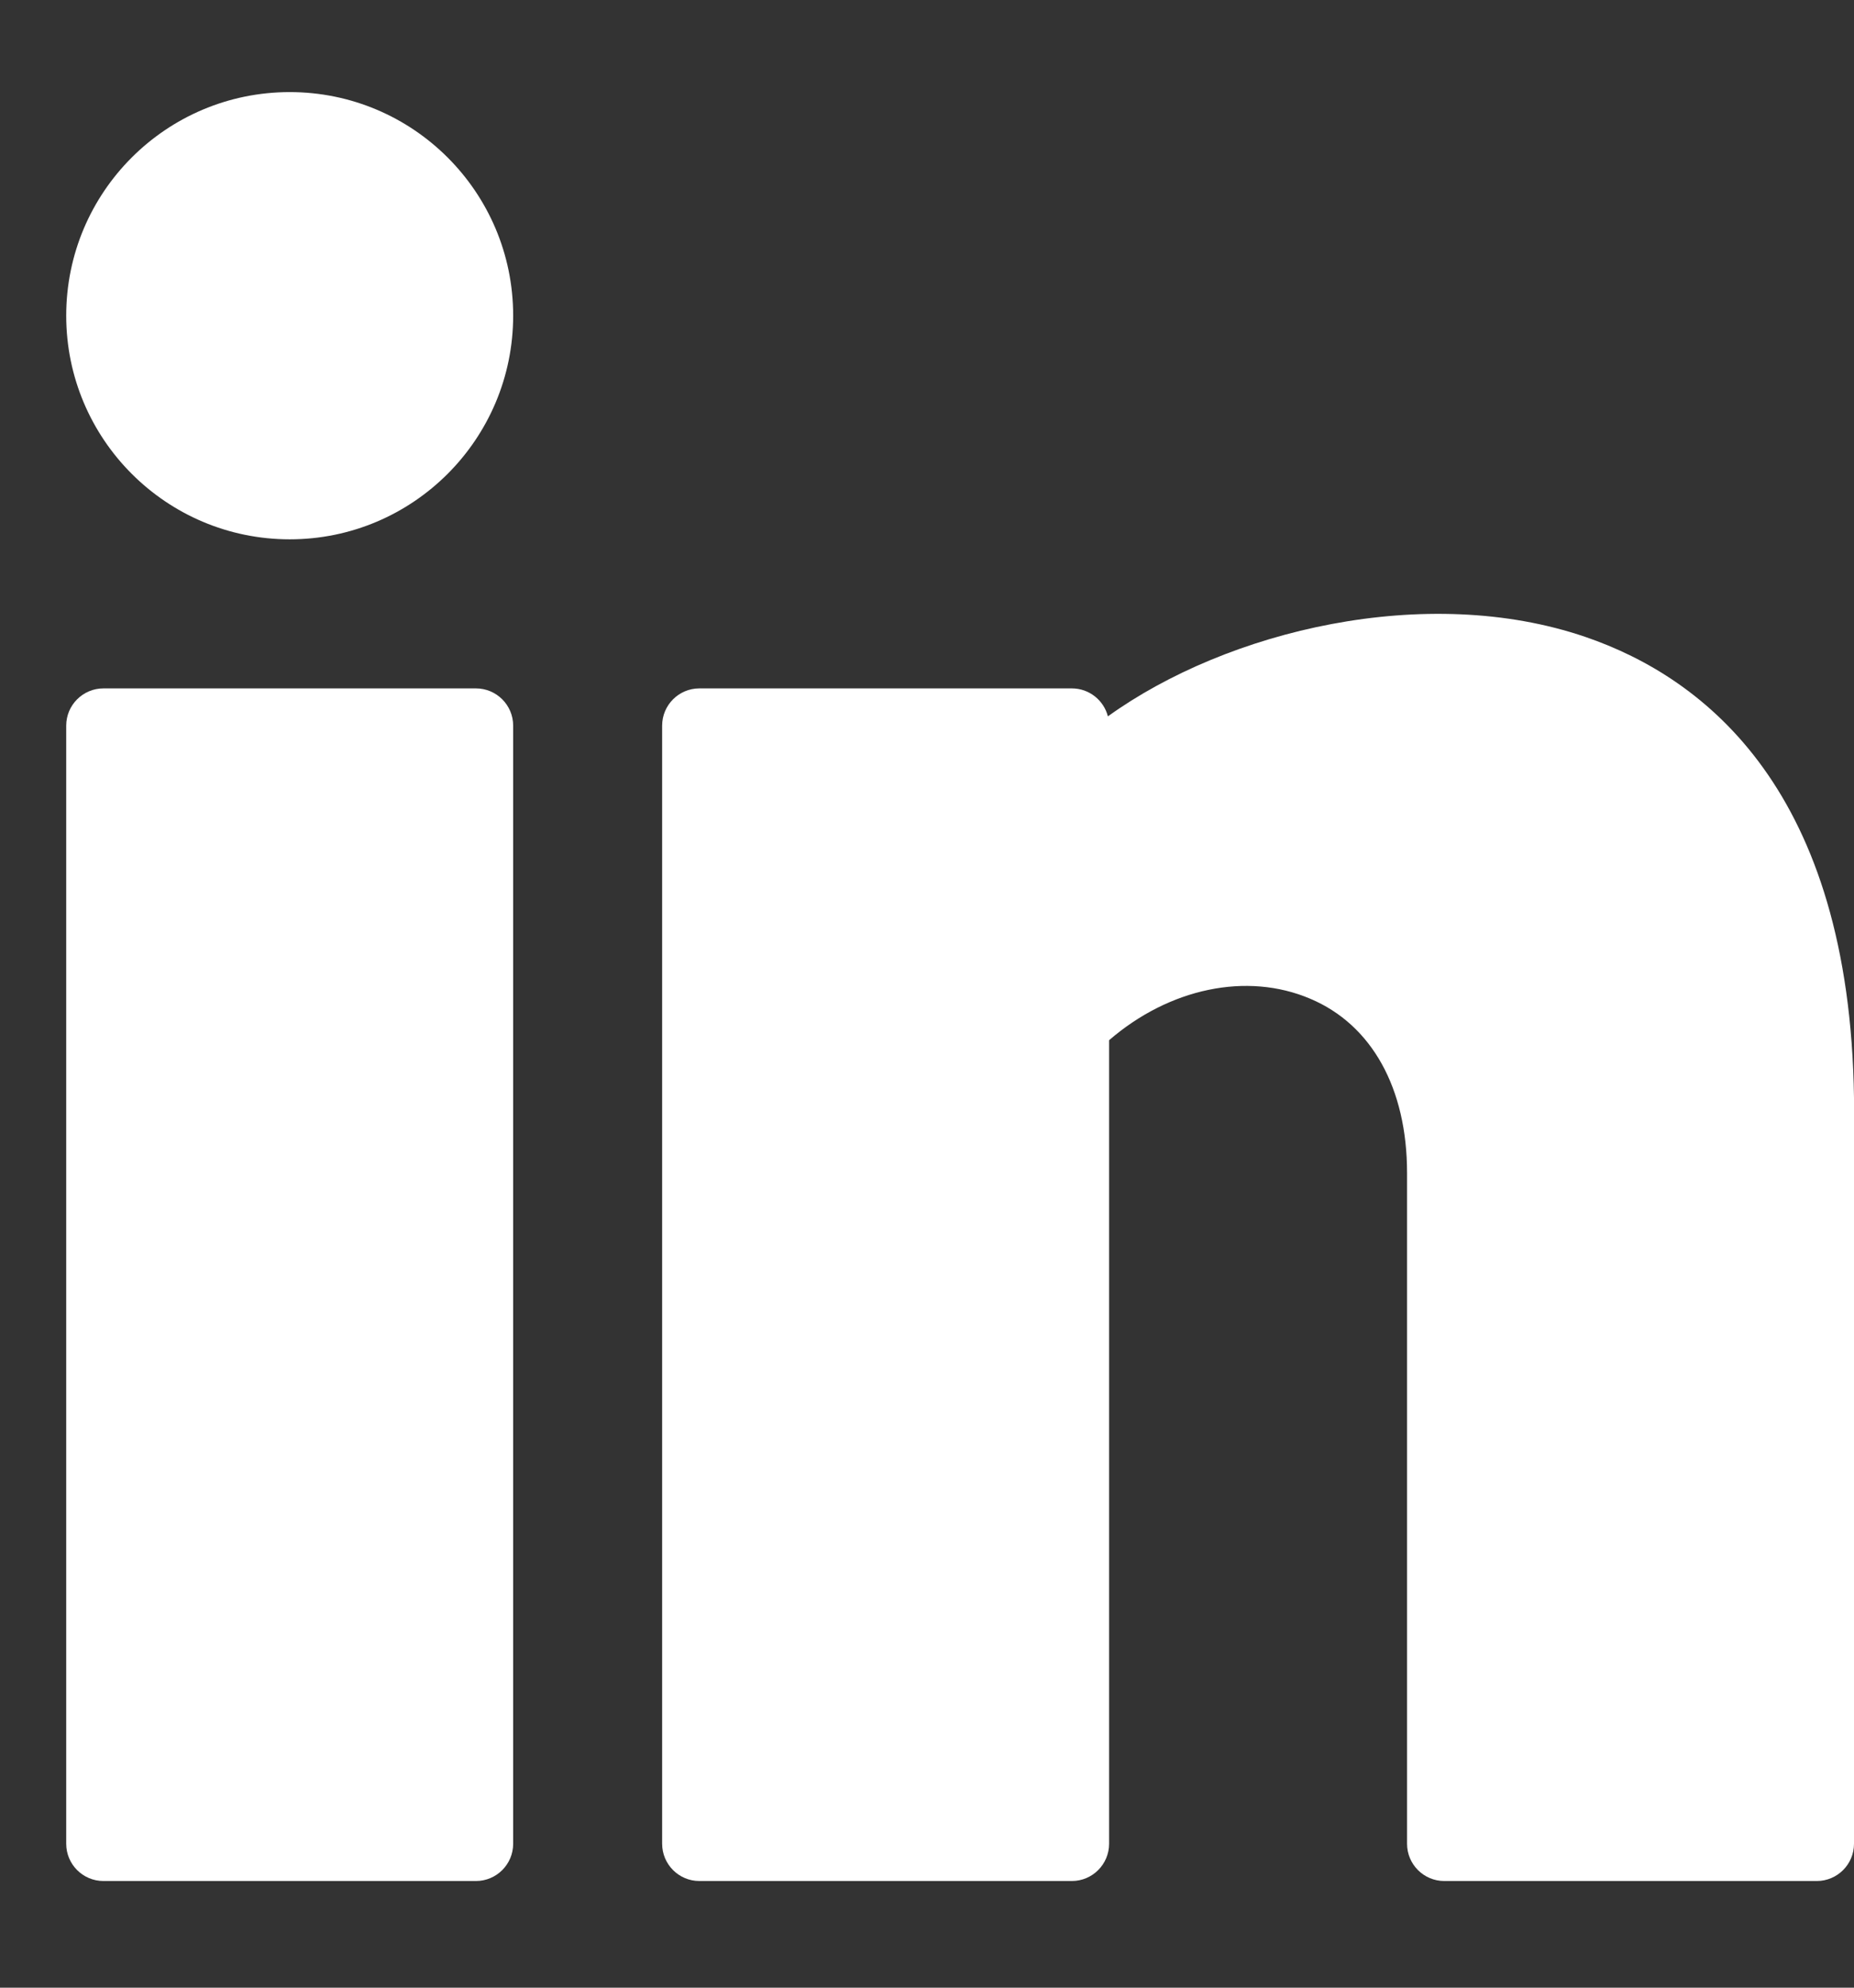
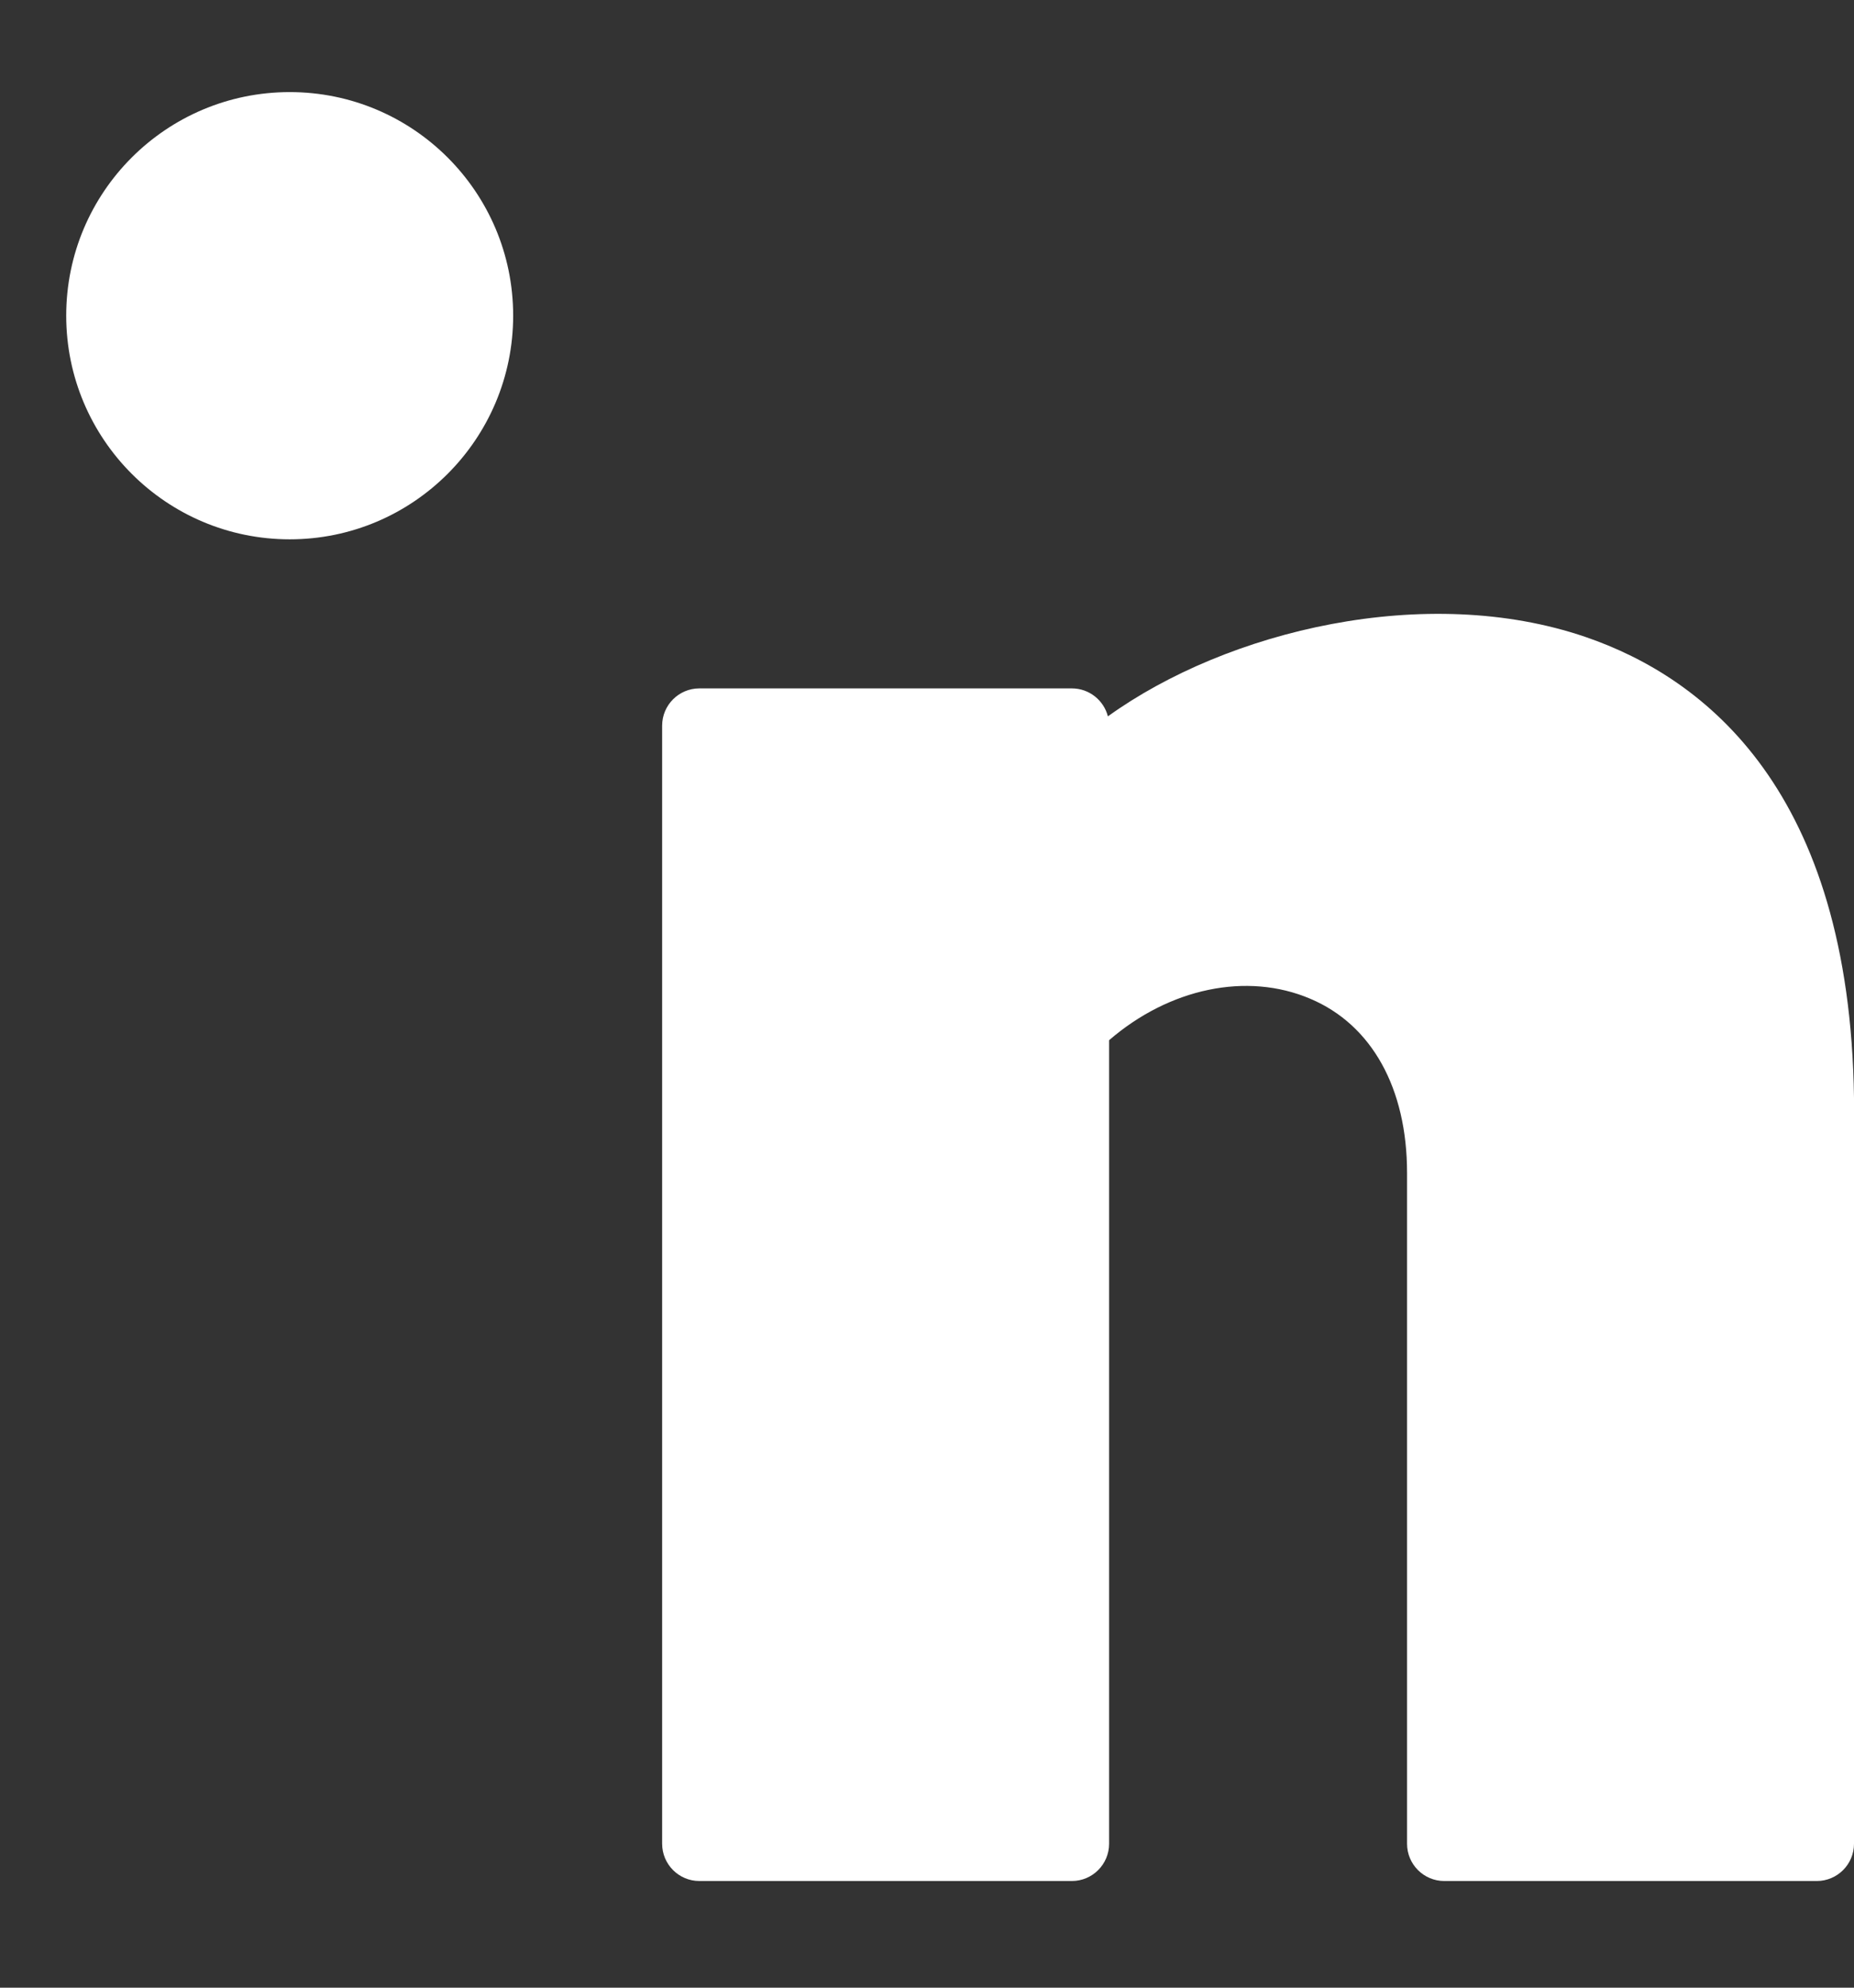
<svg xmlns="http://www.w3.org/2000/svg" width="14" height="15" viewBox="0 0 14 15" fill="none">
  <rect x="0" y="0" width="14" height="15" fill="#333333" stroke="none" />
  <path d="M2.188 4.07C3.119 4.07 3.875 3.314 3.875 2.382C3.875 1.45 3.119 0.695 2.188 0.695C1.256 0.695 0.5 1.45 0.5 2.382C0.5 3.314 1.256 4.07 2.188 4.07Z" fill="white" />
-   <path d="M3.594 5.195H0.781C0.626 5.195 0.5 5.321 0.5 5.476V13.914C0.5 14.069 0.626 14.195 0.781 14.195H3.594C3.749 14.195 3.875 14.069 3.875 13.914V5.476C3.875 5.321 3.749 5.195 3.594 5.195Z" fill="white" />
  <path d="M11.973 4.807C10.771 4.396 9.268 4.757 8.366 5.406C8.335 5.285 8.225 5.195 8.094 5.195H5.281C5.126 5.195 5 5.321 5 5.476V13.914C5 14.069 5.126 14.195 5.281 14.195H8.094C8.249 14.195 8.375 14.069 8.375 13.914V7.85C8.829 7.458 9.415 7.333 9.894 7.537C10.359 7.733 10.625 8.213 10.625 8.851V13.914C10.625 14.069 10.751 14.195 10.906 14.195H13.719C13.874 14.195 14 14.069 14 13.914V8.285C13.968 5.973 12.881 5.118 11.973 4.807Z" fill="white" />
</svg>